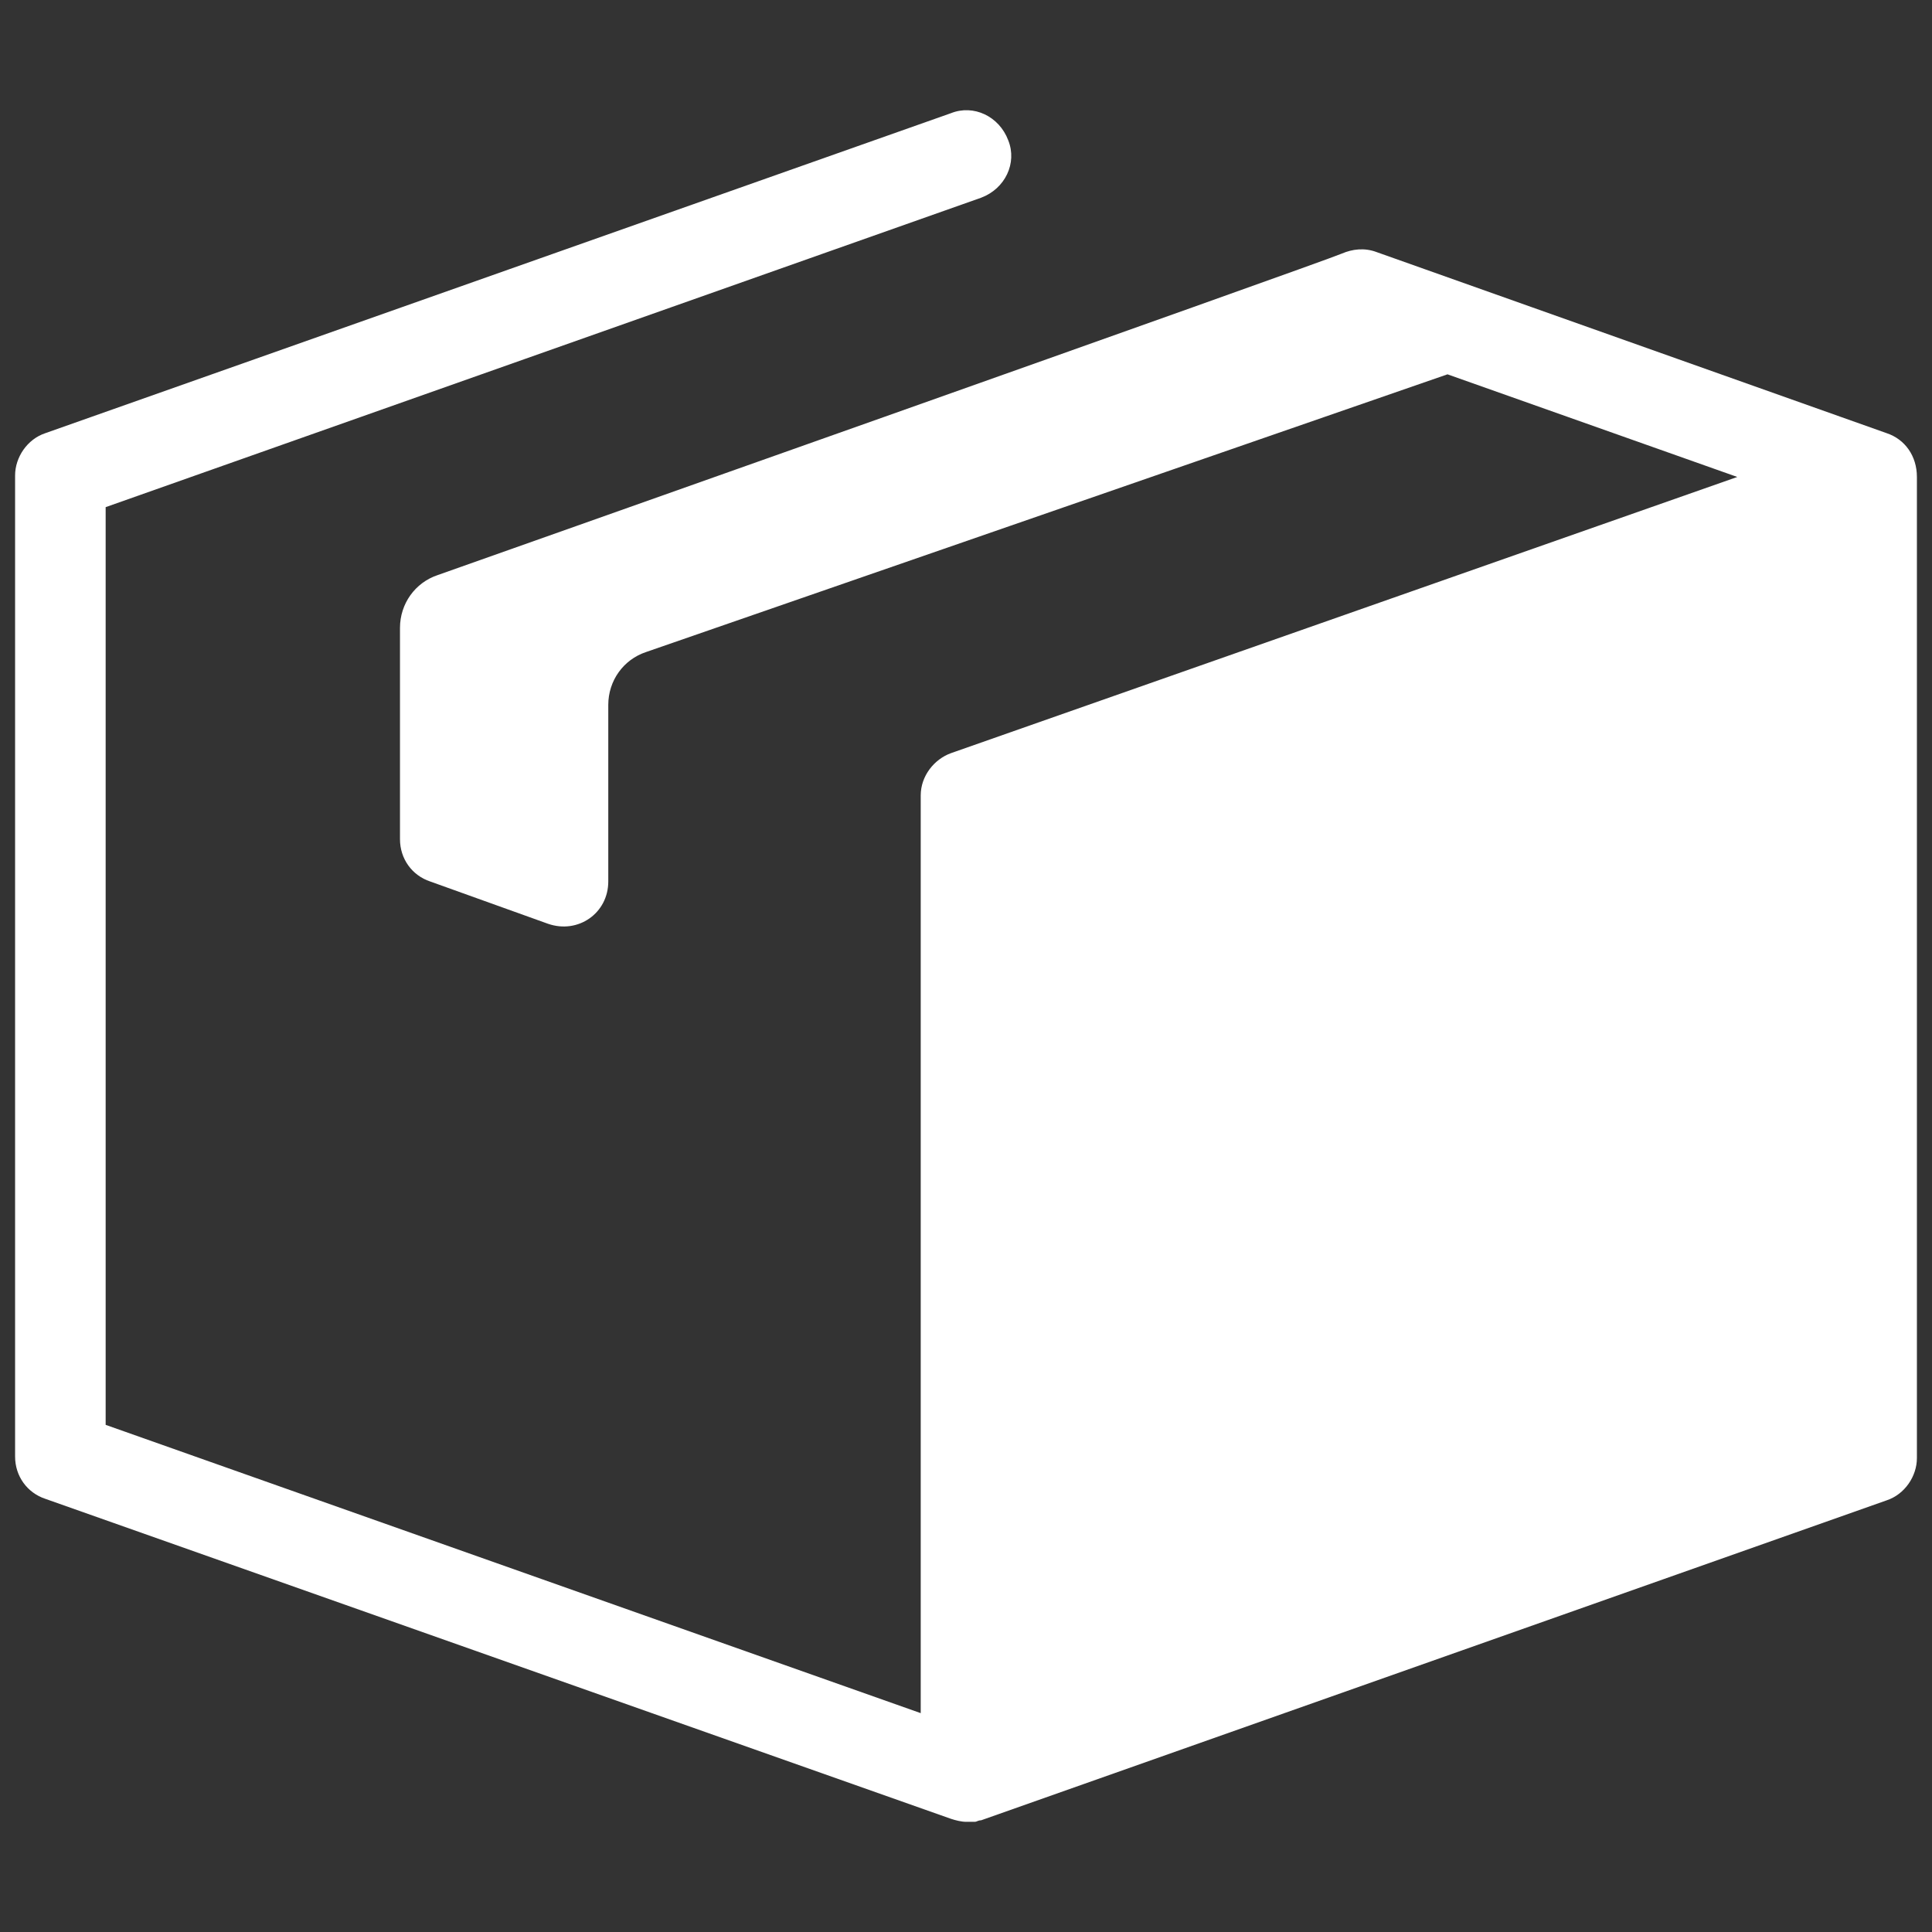
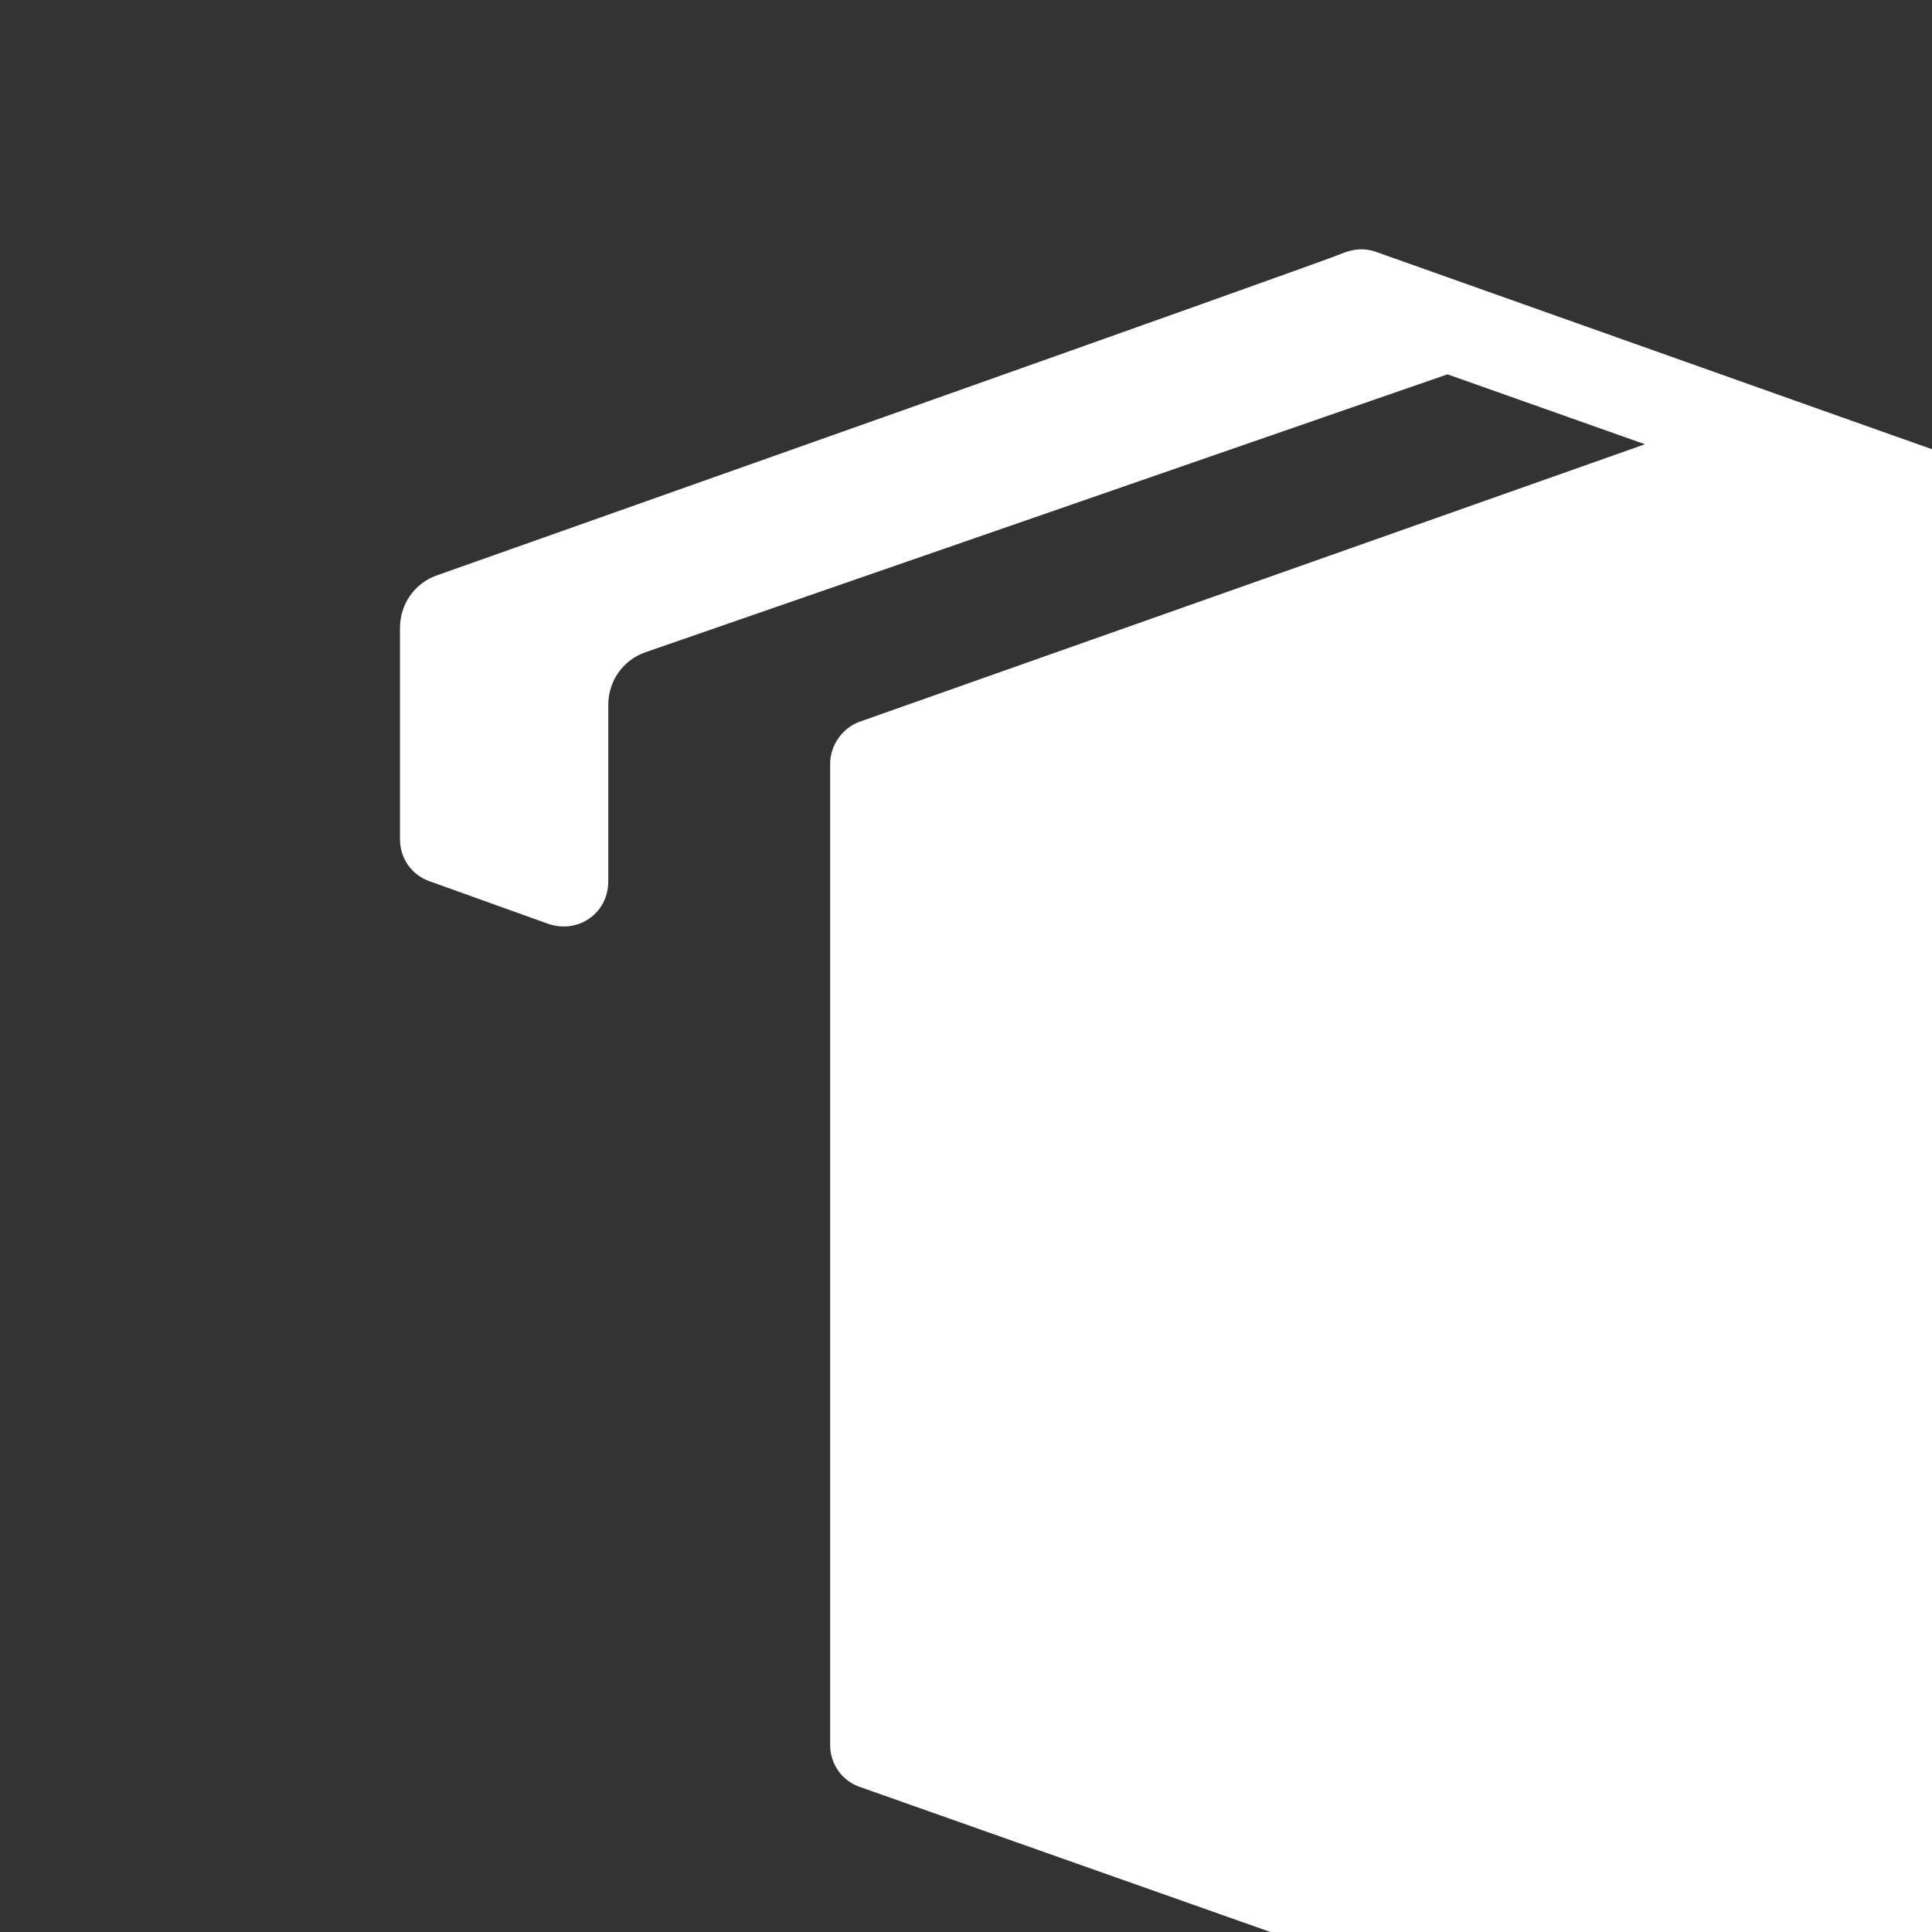
<svg xmlns="http://www.w3.org/2000/svg" viewBox="0,0,256,256" width="128px" height="128px" fill-rule="nonzero">
  <rect x="0" y="0" width="256" height="256" fill="#333333" stroke="none" />
  <g fill="#ffffff" fill-rule="nonzero" stroke="none" stroke-width="1" stroke-linecap="butt" stroke-linejoin="miter" stroke-miterlimit="10" stroke-dasharray="" stroke-dashoffset="0" font-family="none" font-weight="none" font-size="none" text-anchor="none" style="mix-blend-mode: normal">
    <g transform="scale(2,2)">
-       <path d="M125,28.7l-33.8,-12c-0.8,-0.3 -1.6,-0.2 -2.3,0.1c-1.1,0.5 -59.9,21.3 -59.9,21.3c-1.5,0.5 -2.5,1.9 -2.5,3.5v14c0,1.3 0.8,2.4 2,2.8l7.8,2.8c2,0.7 4,-0.7 4,-2.8v-11.7c0,-1.6 1,-3 2.5,-3.5l53.1,-18.4l19.2,6.8l-52.1,18.3v0c-1.1,0.4 -2,1.5 -2,2.8v60.8l-54,-19.1v-60.8l58,-20.5c1.6,-0.6 2.4,-2.3 1.8,-3.8c-0.6,-1.6 -2.3,-2.4 -3.8,-1.8l-60,21.2c-1.2,0.4 -2,1.6 -2,2.8v65c0,1.3 0.8,2.4 2,2.8l60,21.2c0.3,0.1 0.7,0.2 1,0.2c0.2,0 0.3,0 0.5,0h0.1c0.1,0 0.2,-0.1 0.4,-0.1v0l60,-21.2c1.2,-0.4 2,-1.6 2,-2.8v-65v0c0,-1.4 -0.8,-2.5 -2,-2.9z" />
+       <path d="M125,28.7l-33.8,-12c-0.8,-0.3 -1.6,-0.2 -2.3,0.1c-1.1,0.5 -59.9,21.3 -59.9,21.3c-1.5,0.5 -2.5,1.9 -2.5,3.5v14c0,1.3 0.8,2.4 2,2.8l7.8,2.8c2,0.7 4,-0.7 4,-2.8v-11.7c0,-1.6 1,-3 2.5,-3.5l53.1,-18.4l19.2,6.8l-52.1,18.3v0c-1.1,0.4 -2,1.5 -2,2.8v60.8v-60.8l58,-20.5c1.6,-0.6 2.4,-2.3 1.8,-3.8c-0.6,-1.6 -2.3,-2.4 -3.8,-1.8l-60,21.2c-1.2,0.4 -2,1.6 -2,2.8v65c0,1.3 0.8,2.4 2,2.8l60,21.2c0.3,0.1 0.7,0.2 1,0.2c0.2,0 0.3,0 0.5,0h0.1c0.1,0 0.2,-0.1 0.4,-0.1v0l60,-21.2c1.2,-0.4 2,-1.6 2,-2.8v-65v0c0,-1.4 -0.8,-2.5 -2,-2.9z" />
    </g>
  </g>
</svg>